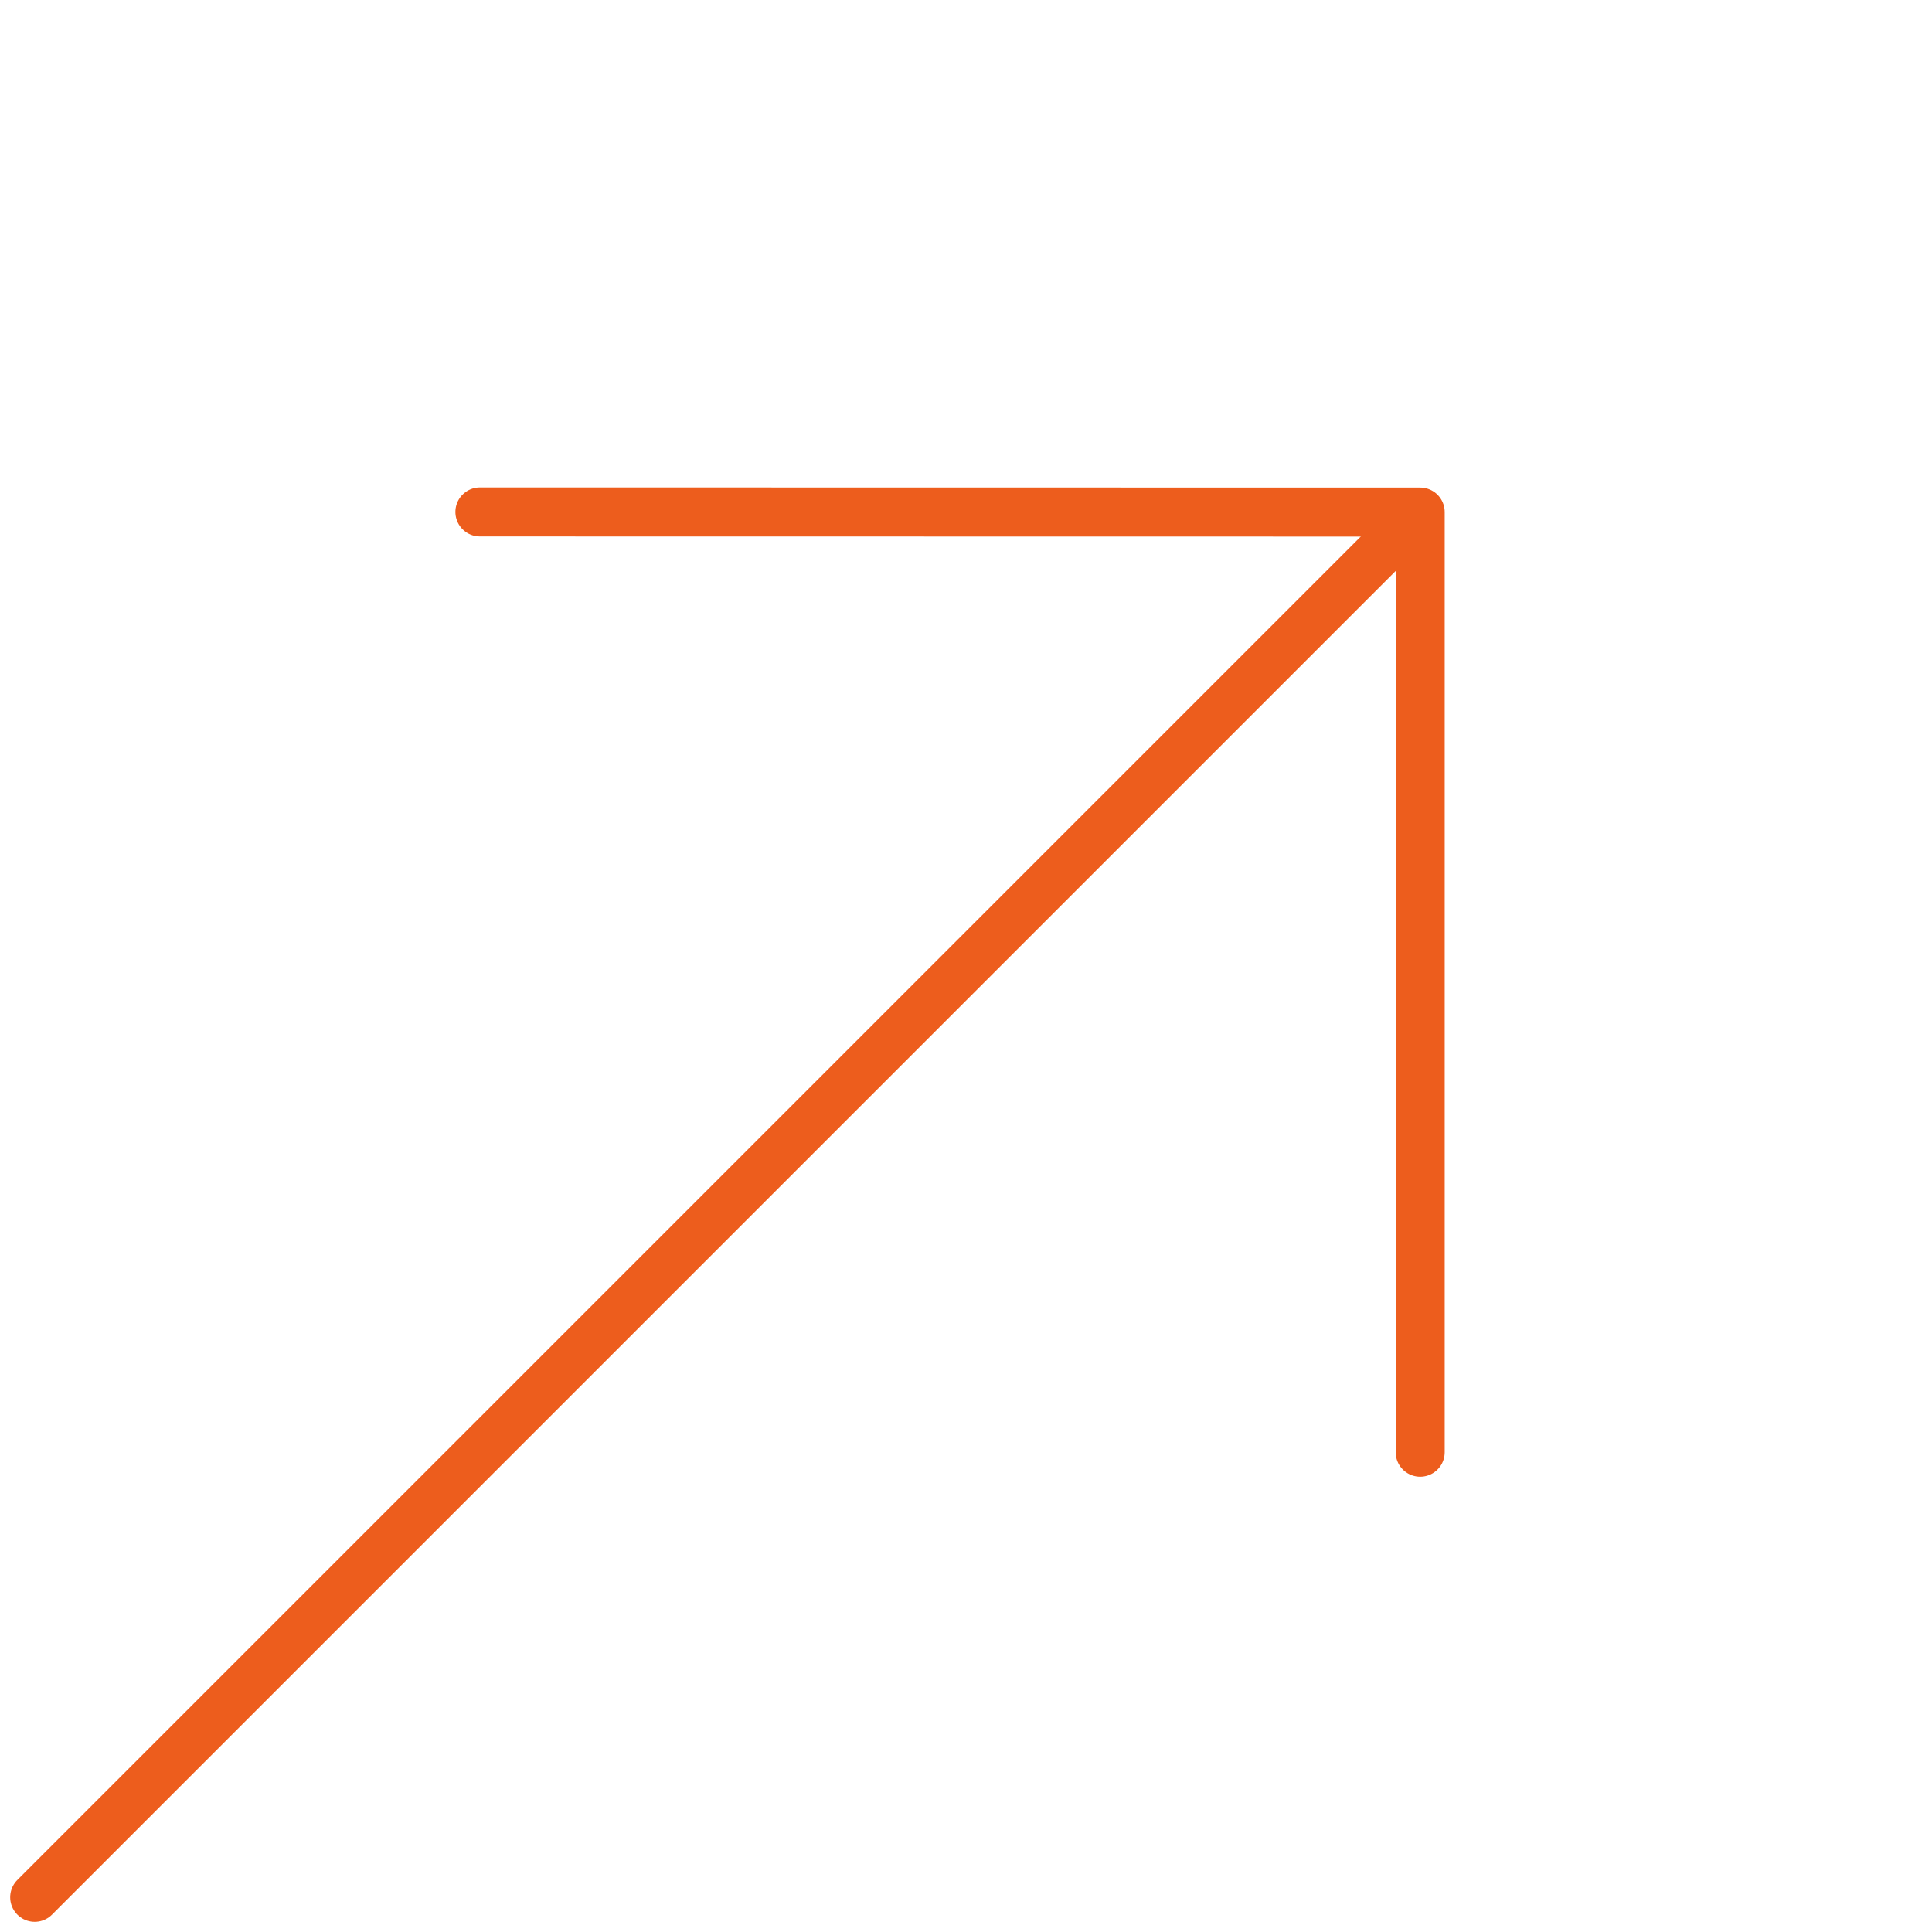
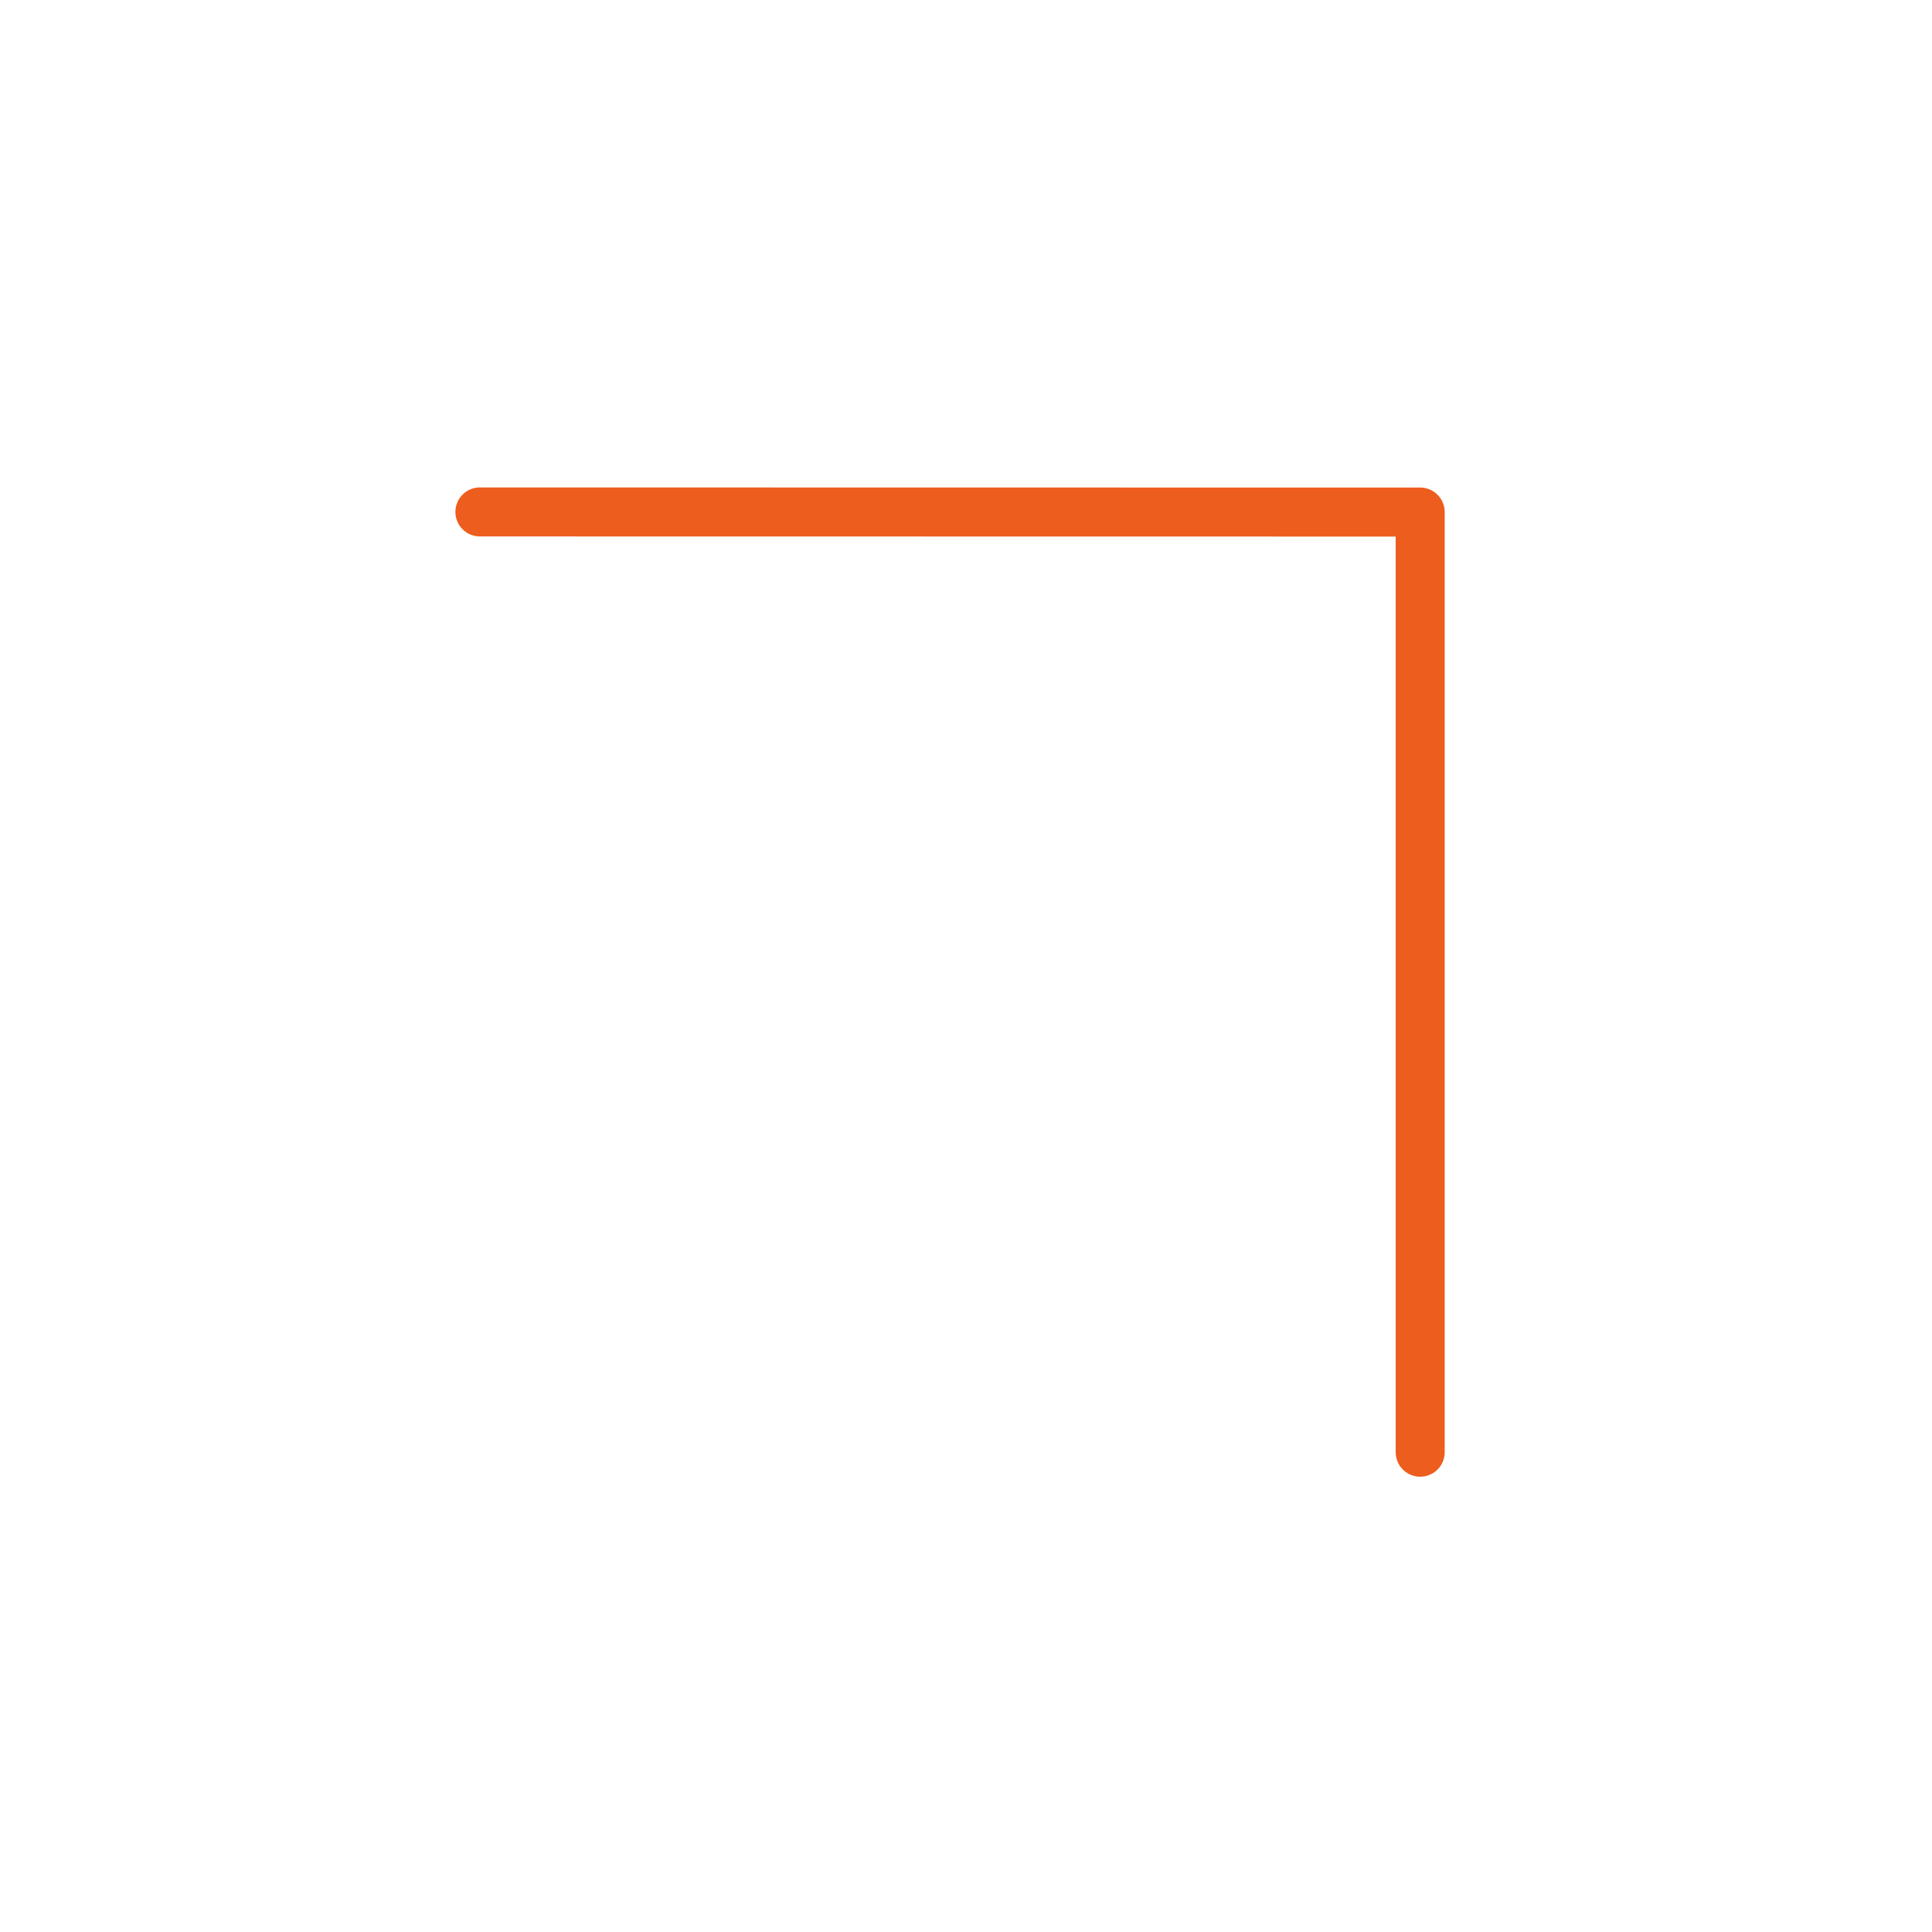
<svg xmlns="http://www.w3.org/2000/svg" width="39.411" height="39.411" viewBox="0 0 39.411 39.411">
  <g id="Groupe_25" data-name="Groupe 25" transform="translate(-1183.673 1314.965) rotate(-45)">
-     <path id="Tracé_17" data-name="Tracé 17" d="M-4.531,0H34.735" transform="translate(1744.468 -64.97)" fill="none" stroke="#ed5d1d" stroke-linecap="round" stroke-width="1" />
    <path id="Tracé_16" data-name="Tracé 16" d="M1763.574-74.365,1777.135-60.8l-13.561,13.561" transform="translate(2.768 -4.166)" fill="none" stroke="#ed5d1d" stroke-linecap="round" stroke-linejoin="round" stroke-width="1" />
  </g>
</svg>